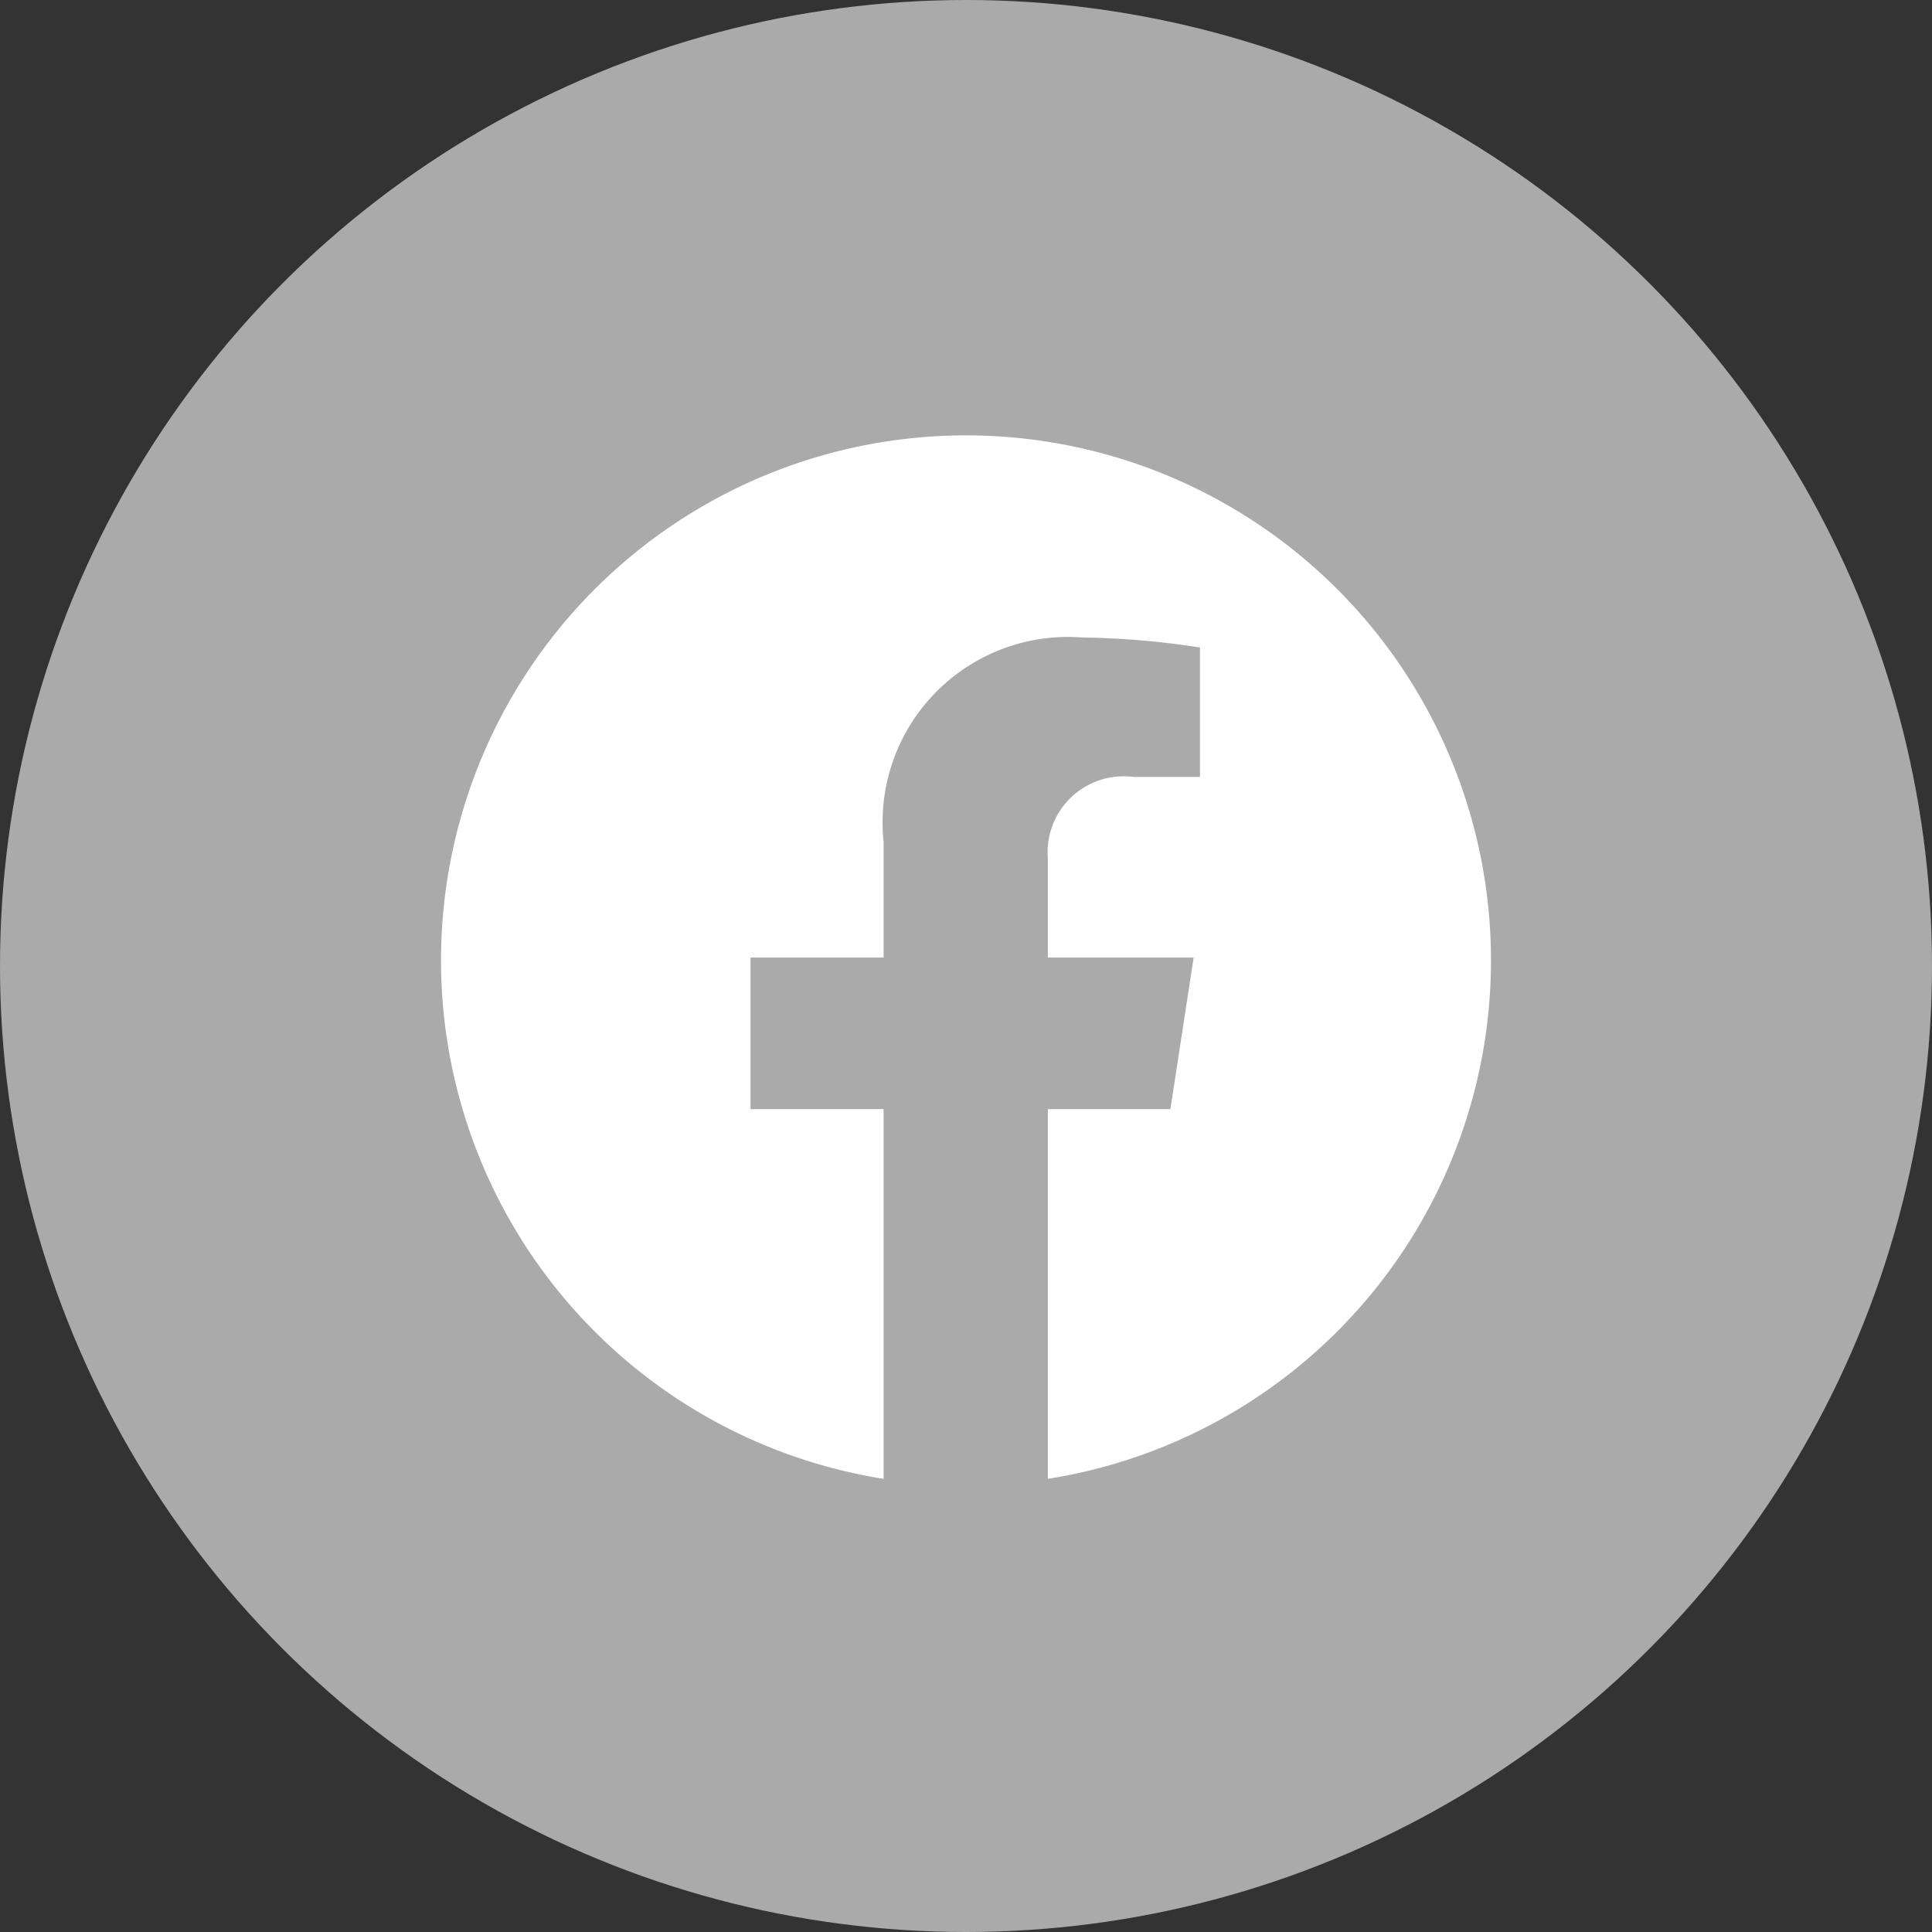
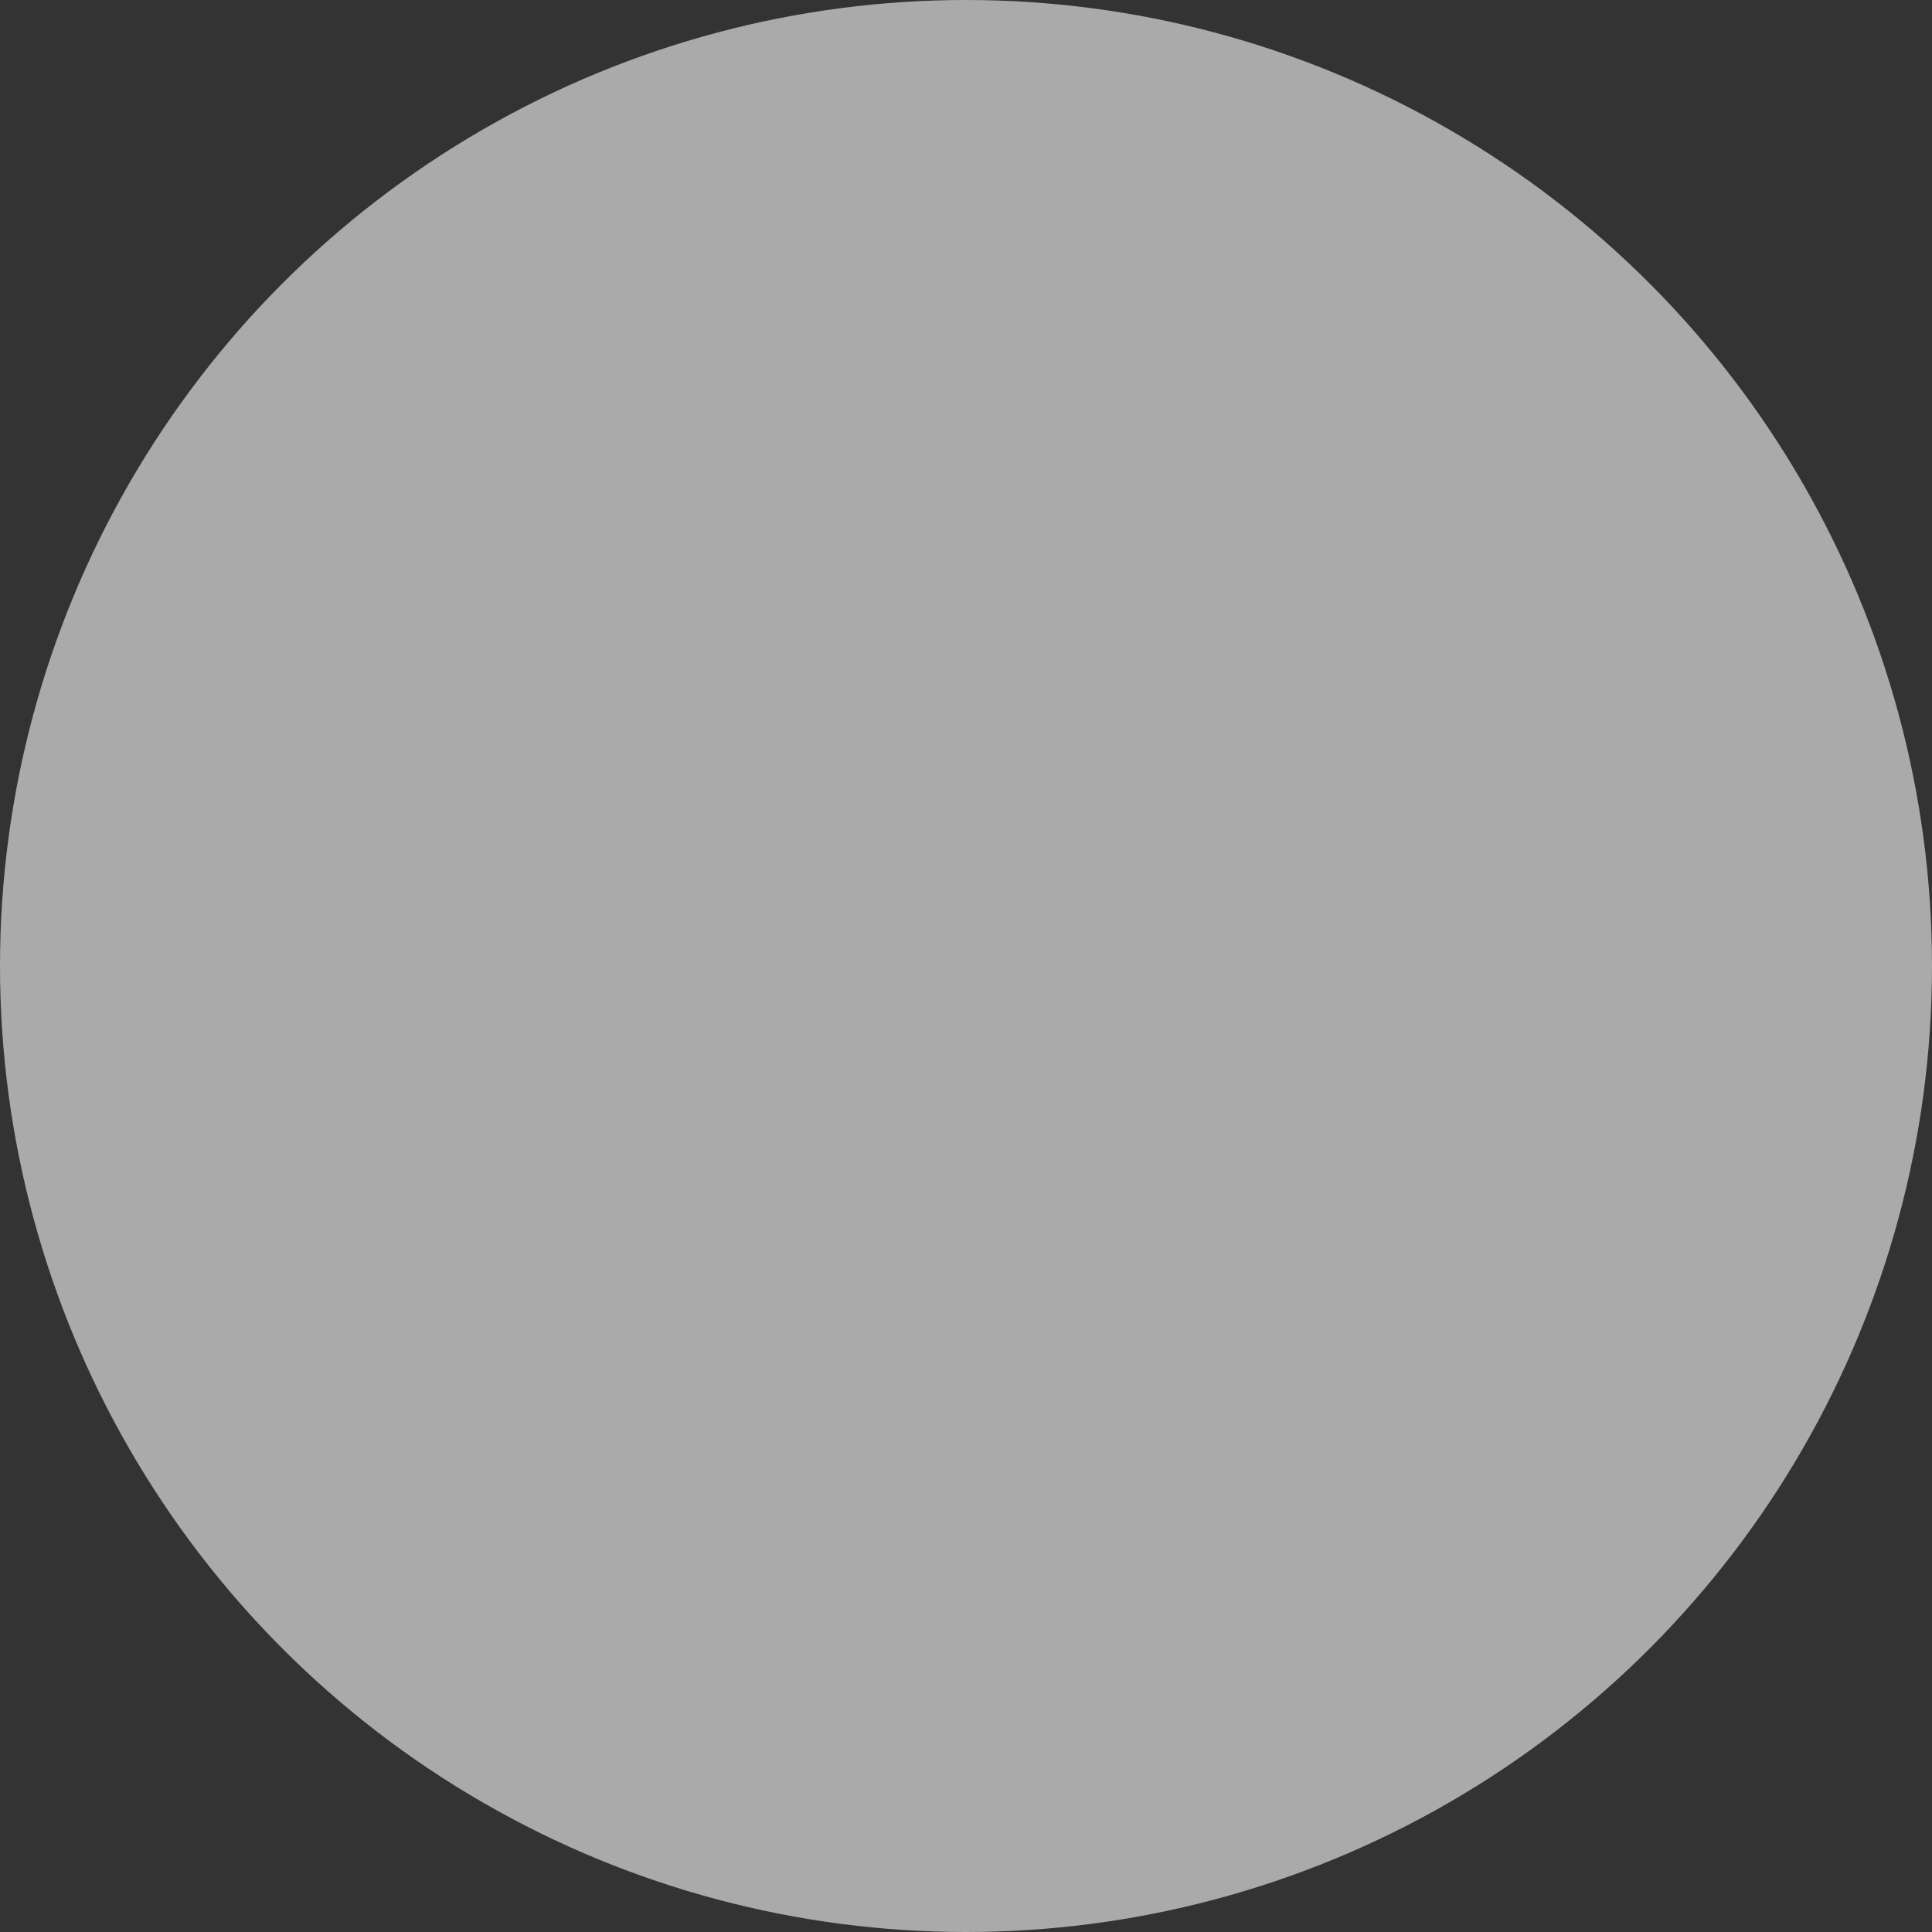
<svg xmlns="http://www.w3.org/2000/svg" viewBox="0 0 36.58 36.58">
  <rect x="0" y="0" width="36.58" height="36.58" fill="#333333" stroke="none" />
  <defs>
    <style>.cls-1{fill:#aaa;}.cls-2{fill:#fff;}</style>
  </defs>
  <g id="レイヤー_2" data-name="レイヤー 2">
    <g id="内容">
      <circle class="cls-1" cx="18.29" cy="18.29" r="18.29" />
-       <path class="cls-2" d="M28.23,18.13A9.94,9.94,0,1,0,16.73,28V21H14.21V18.13h2.52V15.94a3.51,3.51,0,0,1,3.76-3.87,15.68,15.68,0,0,1,2.23.19v2.45H21.46a1.44,1.44,0,0,0-1.62,1.55v1.87H22.6L22.16,21H19.84v7A9.94,9.94,0,0,0,28.23,18.13Z" />
    </g>
  </g>
</svg>